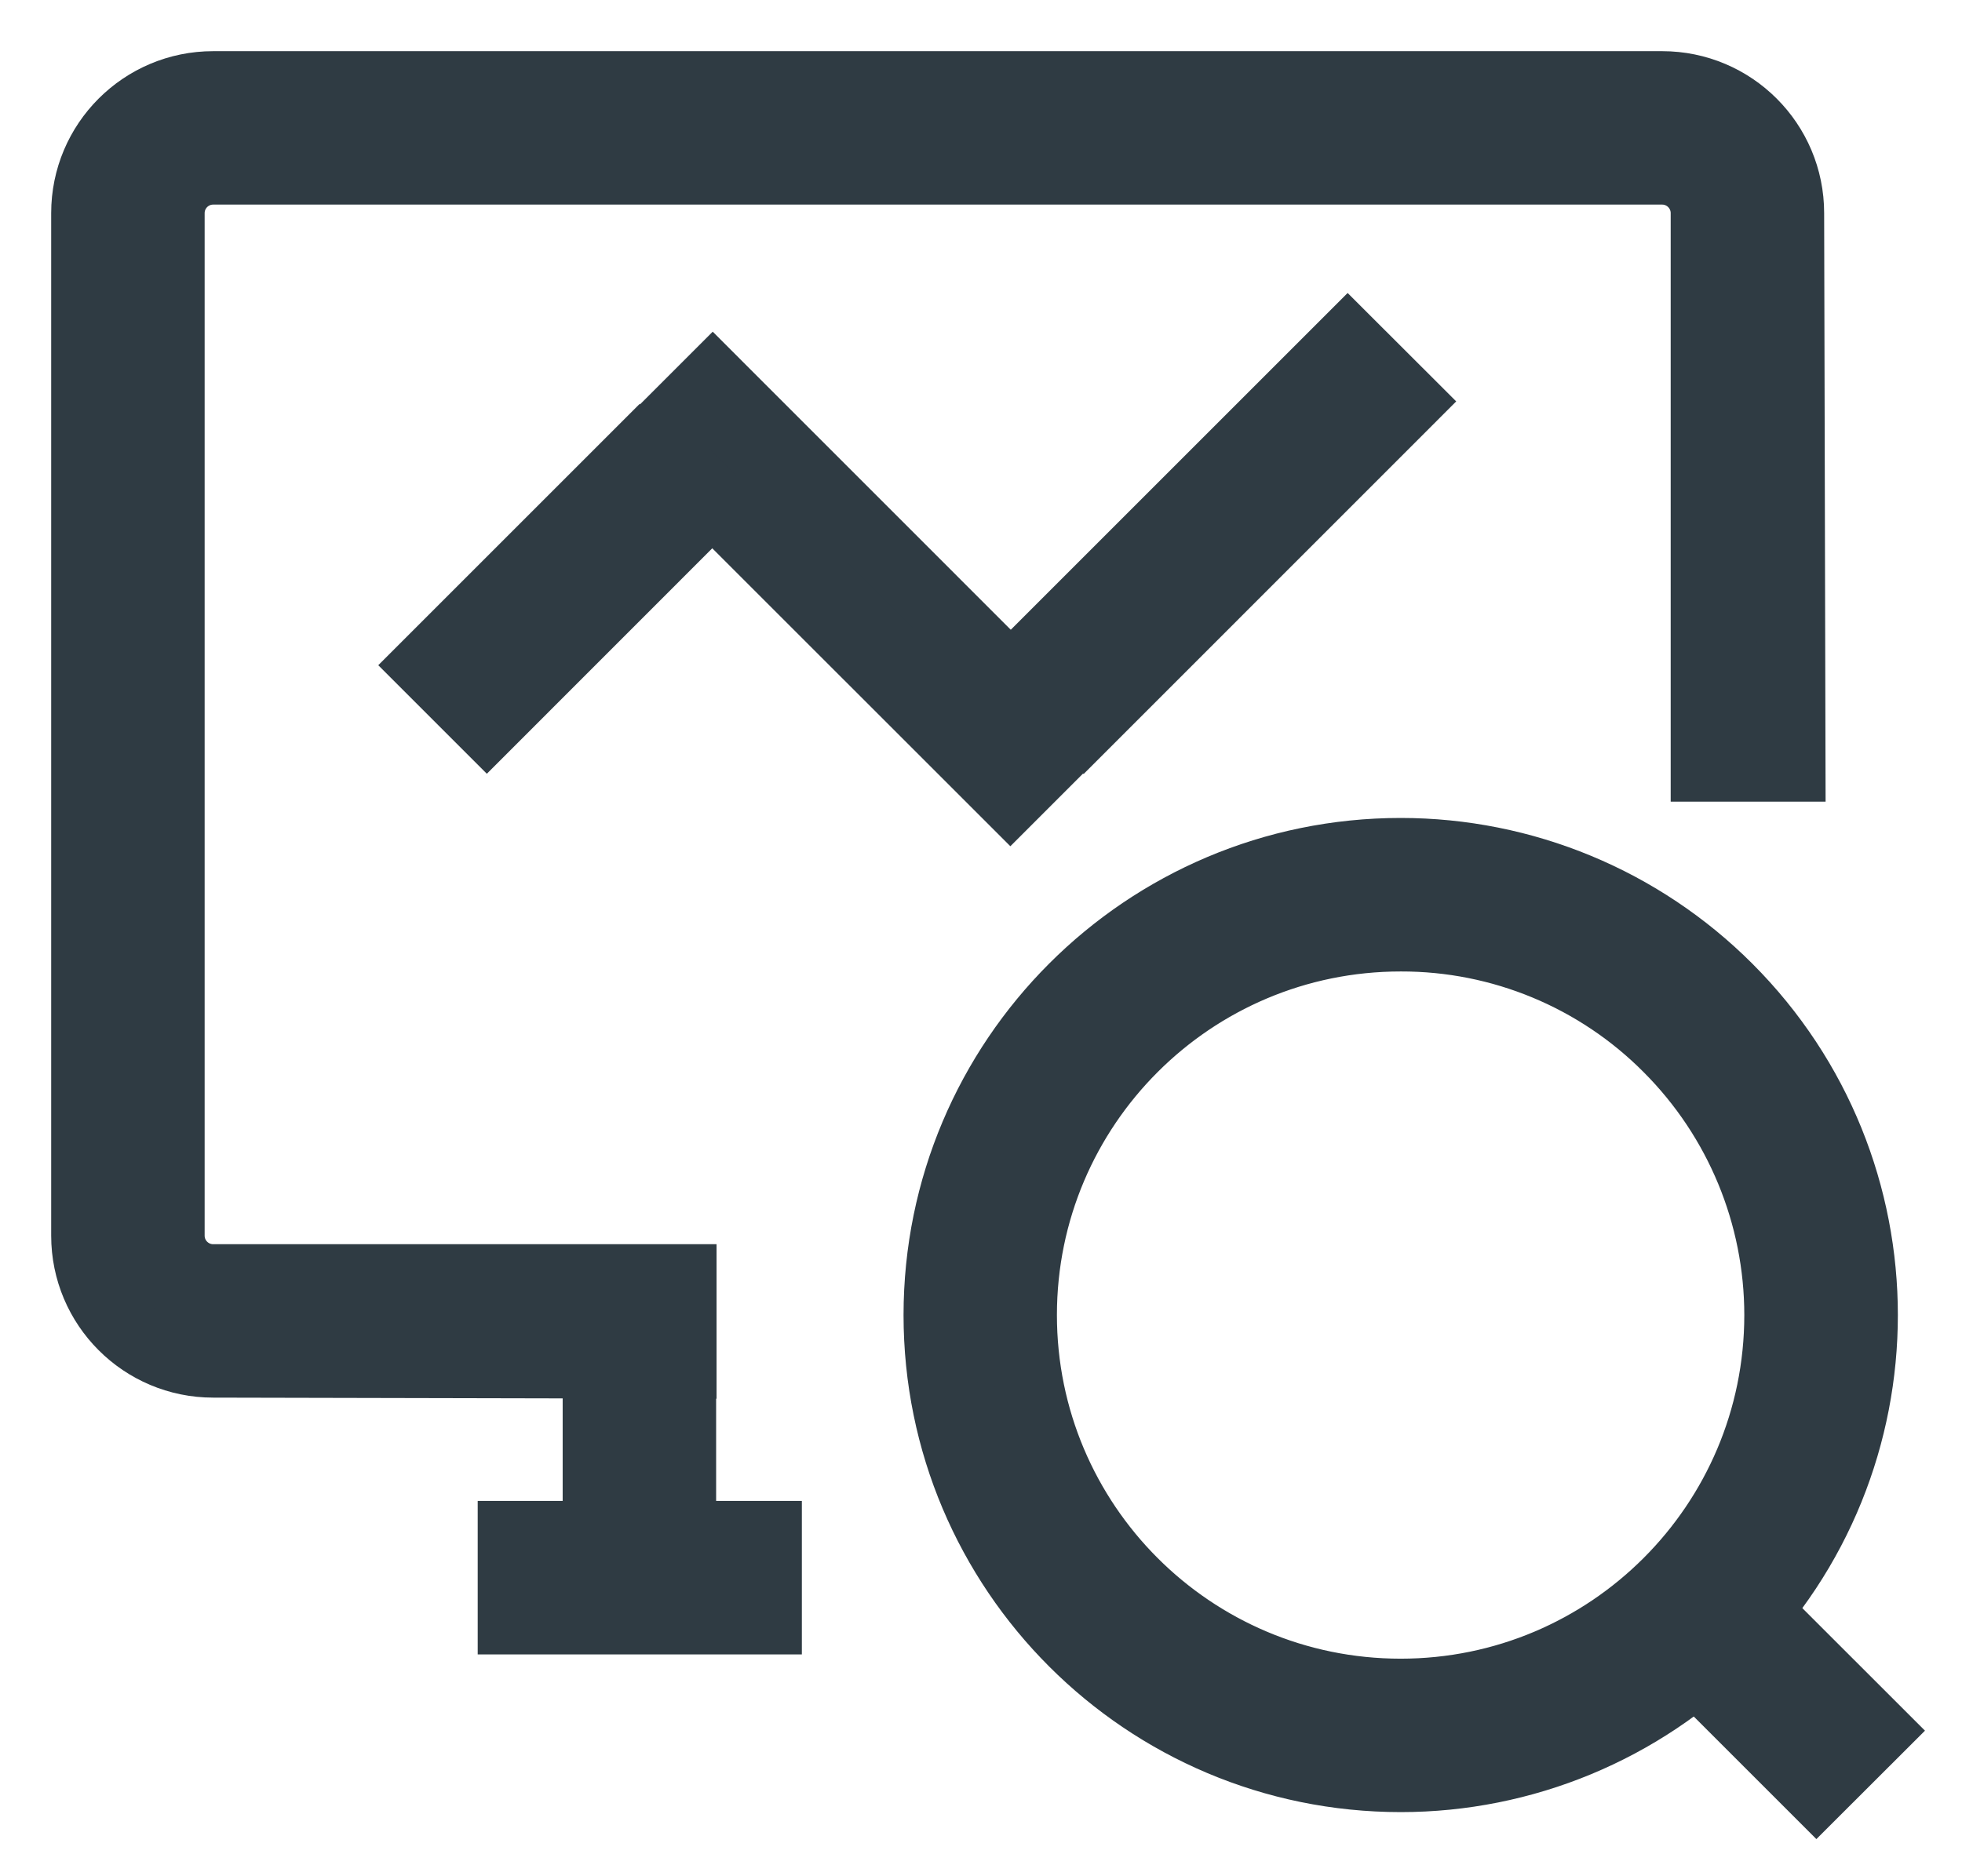
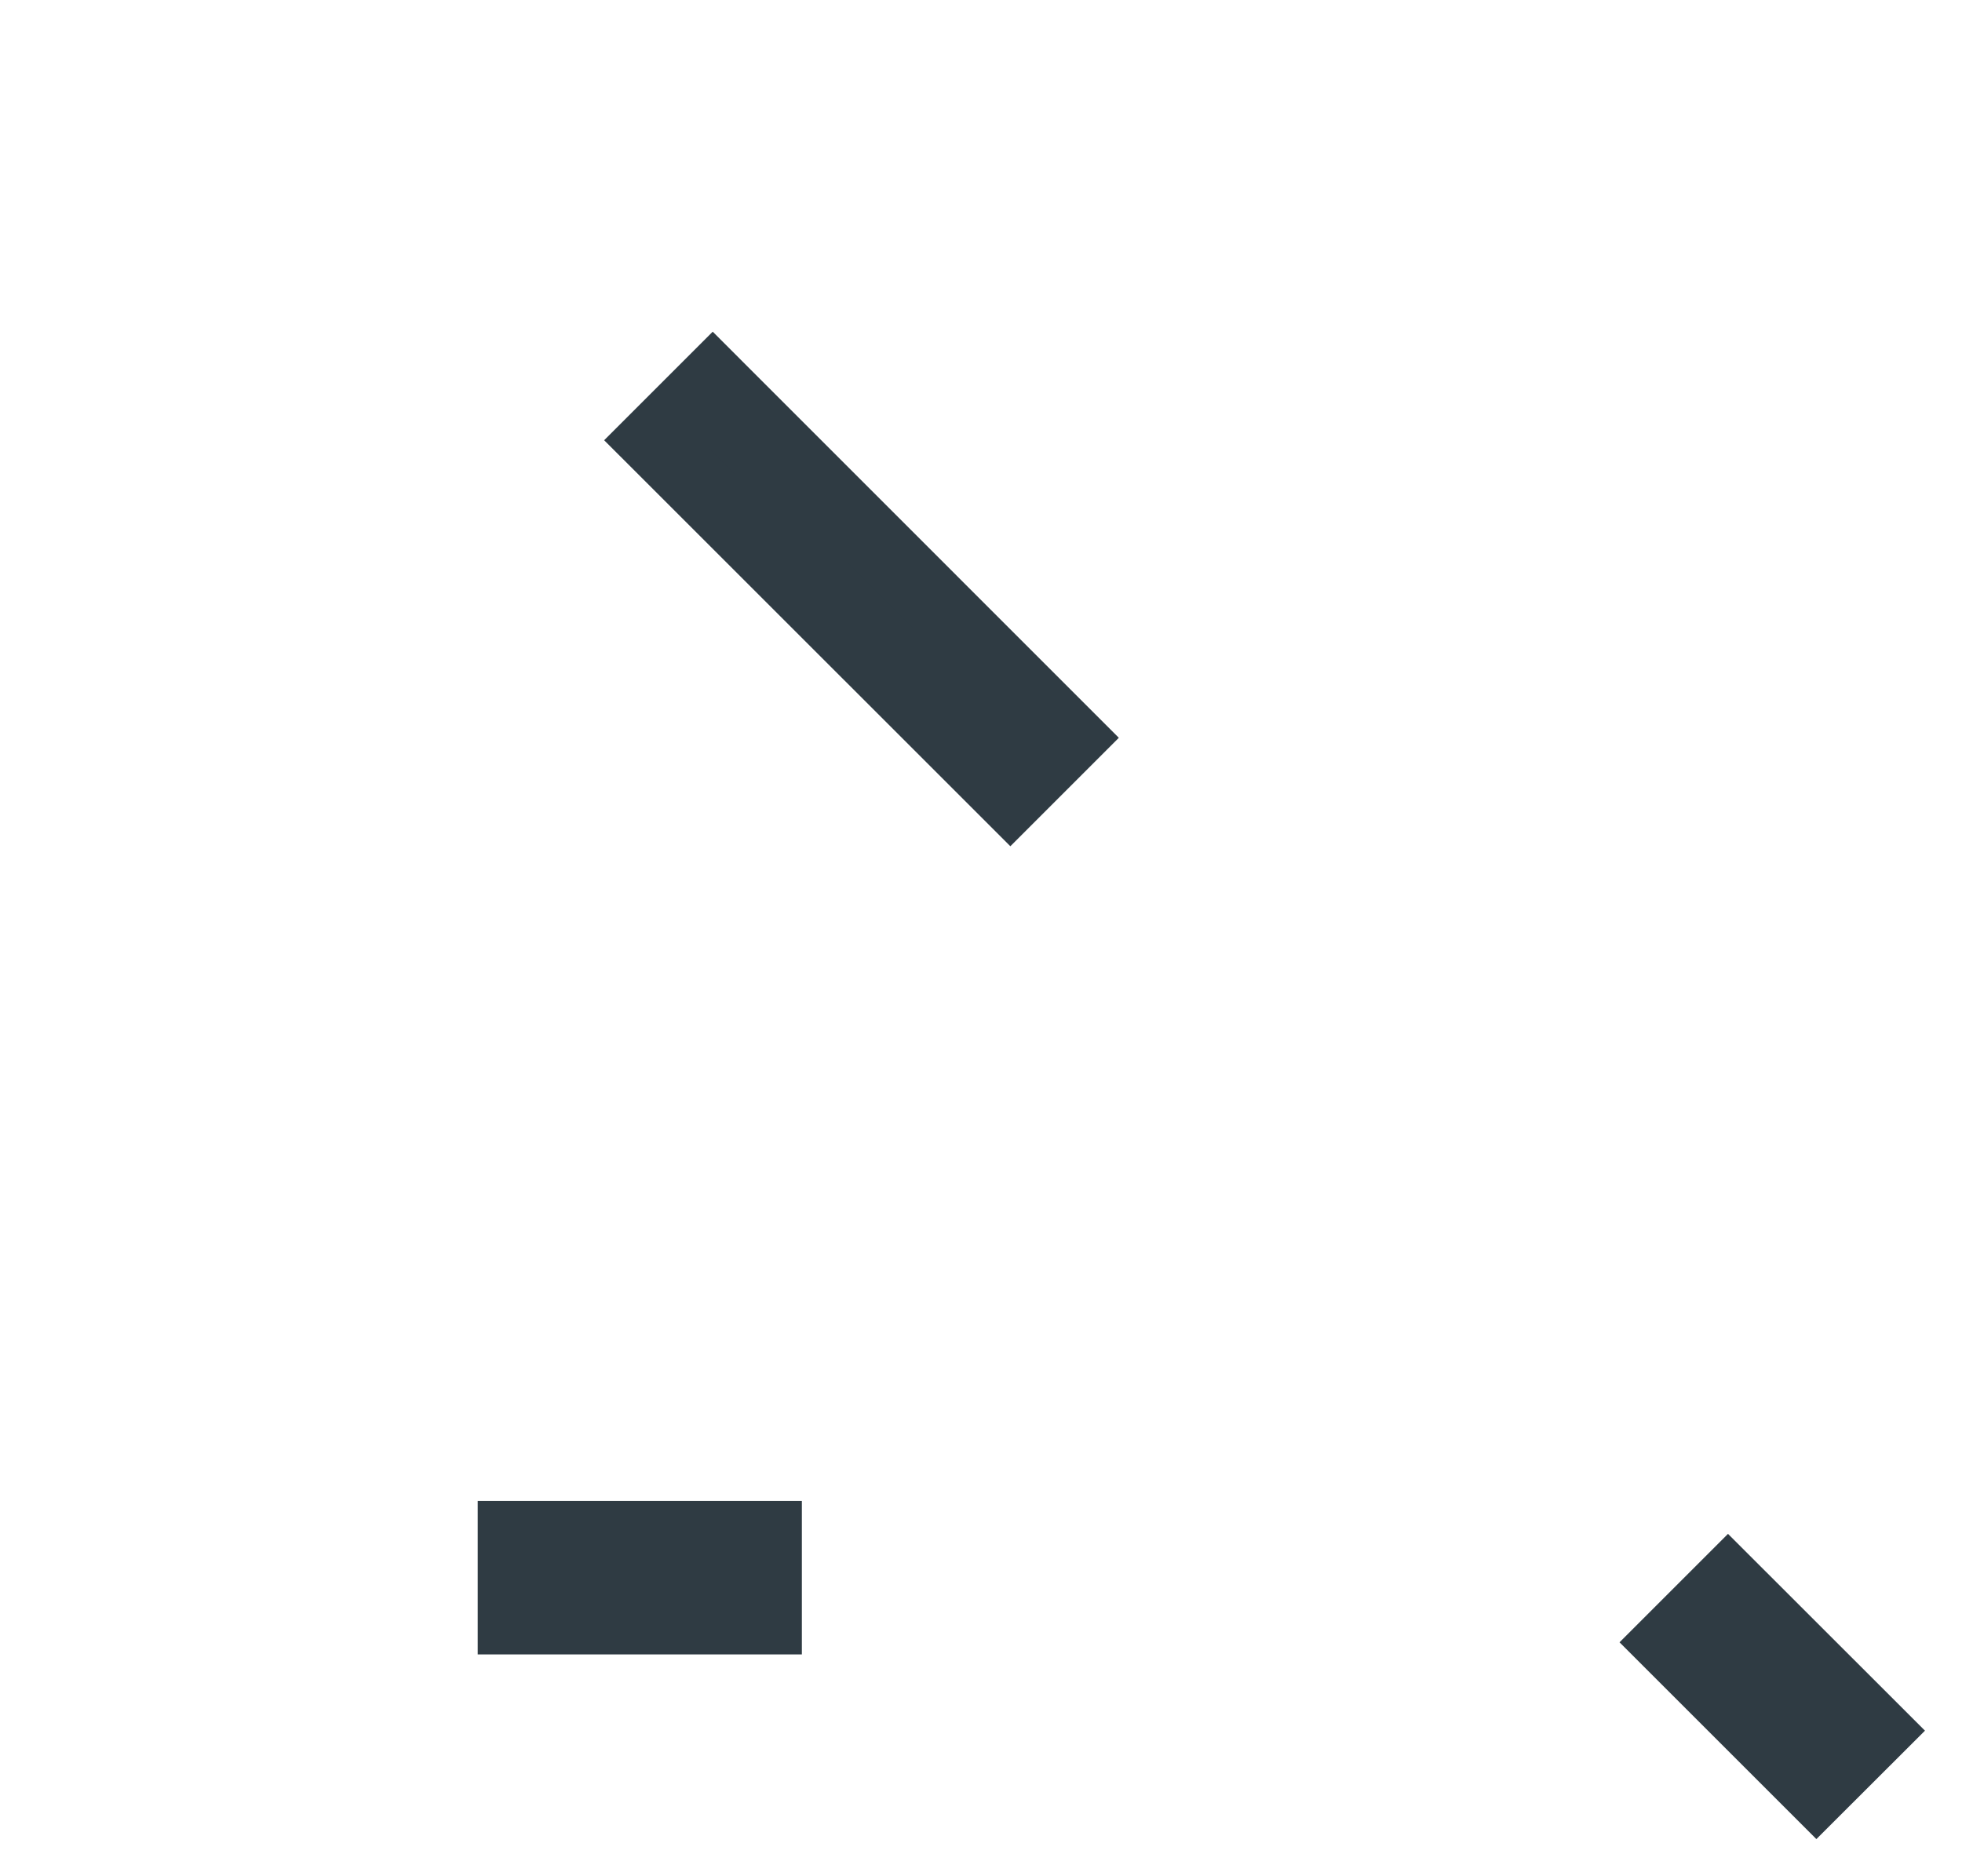
<svg xmlns="http://www.w3.org/2000/svg" width="23" height="22" viewBox="0 0 23 22" fill="none">
-   <path d="M19.485 1H2.499C1.671 1 1 1.671 1 2.499V14.489C1 15.317 1.671 15.988 2.499 15.988L8 16V14.989H2.499C2.223 14.989 1.999 14.765 1.999 14.489V2.499C1.999 2.223 2.223 1.999 2.499 1.999H19.485C19.761 1.999 19.985 2.223 19.985 2.499V9H21L20.984 2.499C20.984 1.671 20.313 1 19.485 1Z" fill="#2F3B43" stroke="#2F3B43" stroke-width="0.8" />
-   <path d="M7.995 15.488H6.996V18.486H7.995V15.488Z" fill="#2F3B43" stroke="#2F3B43" stroke-width="0.8" />
-   <path d="M20.259 11.582C19.241 10.563 17.86 9.991 16.42 9.991C13.422 9.992 10.992 12.422 10.992 15.42C10.992 18.418 13.423 20.848 16.421 20.848C17.86 20.848 19.24 20.276 20.258 19.258C22.378 17.139 22.378 13.702 20.259 11.582ZM16.418 19.849C13.972 19.848 11.989 17.864 11.99 15.418C11.991 12.973 13.975 10.99 16.421 10.991C17.596 10.988 18.724 11.456 19.552 12.29C20.382 13.121 20.848 14.247 20.848 15.421C20.847 17.867 18.863 19.85 16.418 19.849Z" fill="#2F3B43" stroke="#2F3B43" stroke-width="0.8" />
  <path d="M20.257 18.551L19.551 19.257L21.293 20.999L22 20.293L20.257 18.551Z" fill="#2F3B43" stroke="#2F3B43" stroke-width="0.8" />
  <path d="M9 17.999H6V18.999H9V17.999Z" fill="#2F3B43" stroke="#2F3B43" stroke-width="0.8" />
-   <path d="M7.498 5.302L5 7.8L5.707 8.507L8.204 6.009L7.498 5.302Z" fill="#2F3B43" stroke="#2F3B43" stroke-width="0.8" />
  <path d="M8.355 4.455L7.648 5.162L11.844 9.357L12.55 8.651L8.355 4.455Z" fill="#2F3B43" stroke="#2F3B43" stroke-width="0.8" />
-   <path d="M15.798 4.001L11.996 7.803L12.703 8.51L16.505 4.707L15.798 4.001Z" fill="#2F3B43" stroke="#2F3B43" stroke-width="0.8" />
</svg>